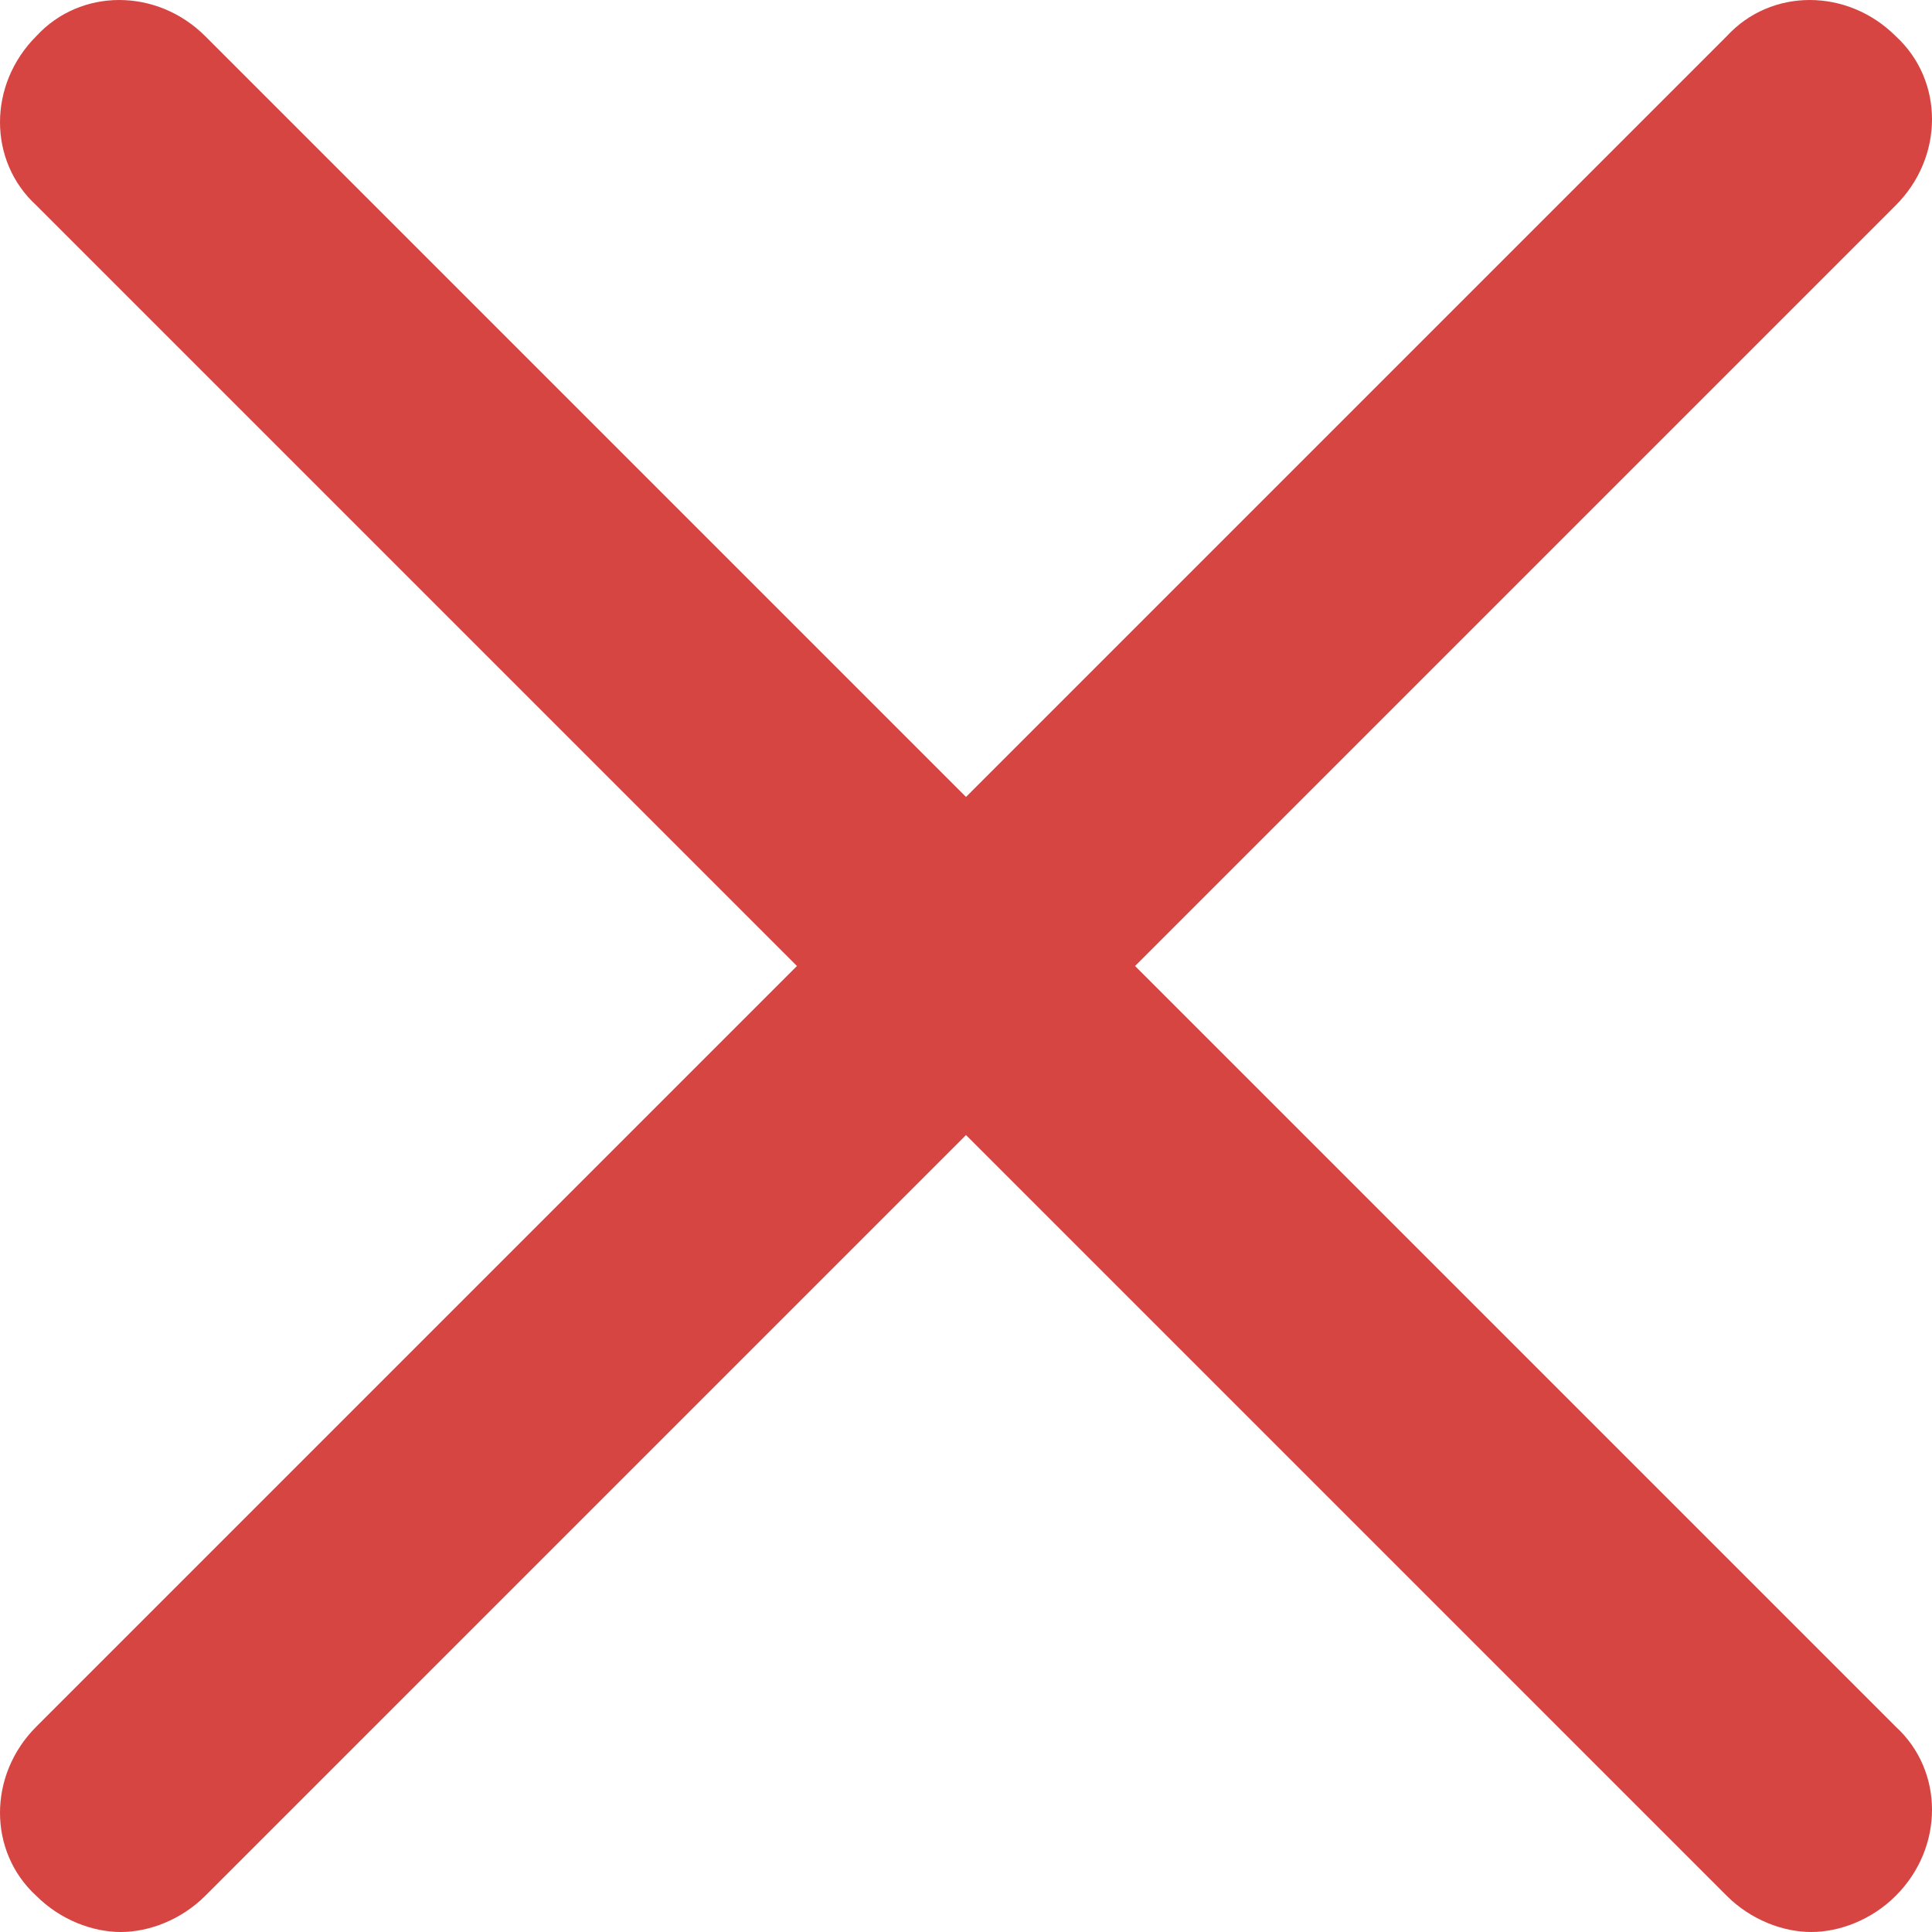
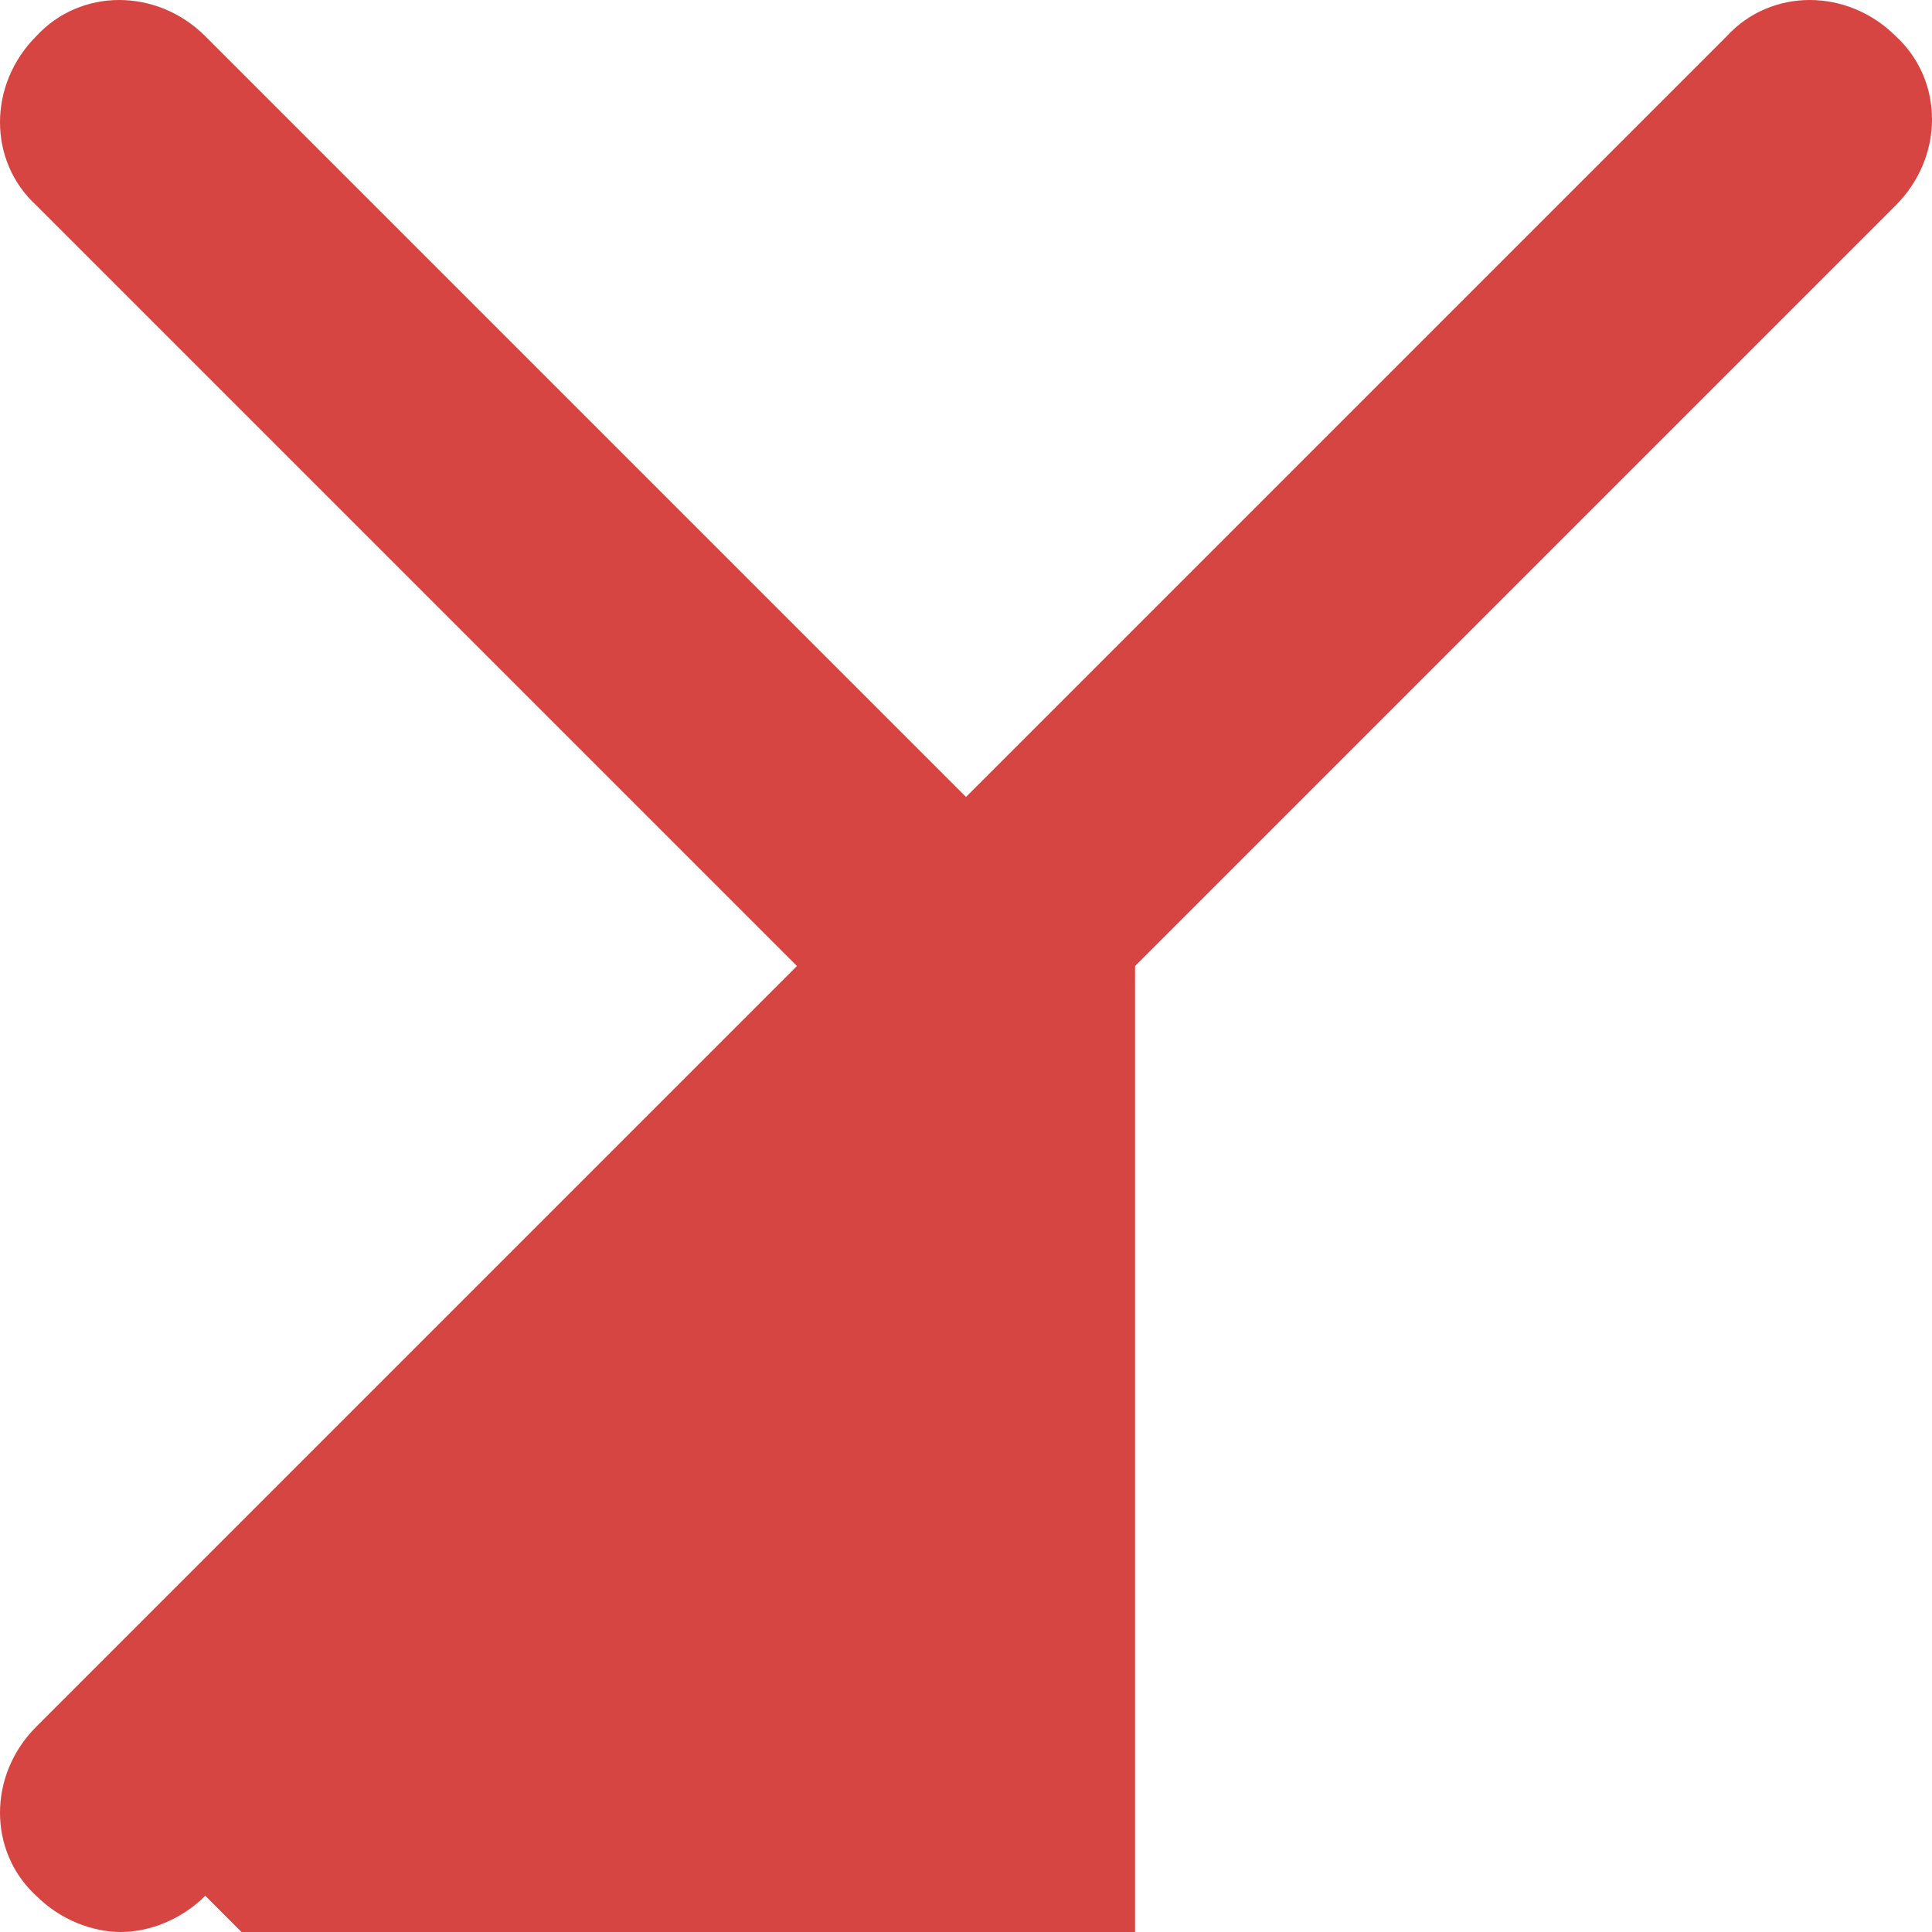
<svg xmlns="http://www.w3.org/2000/svg" version="1.1" id="Capa_1" x="0px" y="0px" viewBox="-273 396.9 48 48" style="enable-background:new -273 396.9 48 48;" xml:space="preserve">
  <style type="text/css">
	.st0{fill:#D64541;}
</style>
  <g>
-     <path class="st0" d="M-244.8,420.9l18.9-18.9c1.2-1.2,1.2-3.1,0-4.2c-1.2-1.2-3.1-1.2-4.2,0l-18.9,18.9l-18.9-18.9   c-1.2-1.2-3.1-1.2-4.2,0c-1.2,1.2-1.2,3.1,0,4.2l18.9,18.9l-18.9,18.9c-1.2,1.2-1.2,3.1,0,4.2c0.6,0.6,1.4,0.9,2.1,0.9   s1.5-0.3,2.1-0.9l18.9-18.9l18.9,18.9c0.6,0.6,1.4,0.9,2.1,0.9s1.5-0.3,2.1-0.9c1.2-1.2,1.2-3.1,0-4.2L-244.8,420.9z" />
+     <path class="st0" d="M-244.8,420.9l18.9-18.9c1.2-1.2,1.2-3.1,0-4.2c-1.2-1.2-3.1-1.2-4.2,0l-18.9,18.9l-18.9-18.9   c-1.2-1.2-3.1-1.2-4.2,0c-1.2,1.2-1.2,3.1,0,4.2l18.9,18.9l-18.9,18.9c-1.2,1.2-1.2,3.1,0,4.2c0.6,0.6,1.4,0.9,2.1,0.9   s1.5-0.3,2.1-0.9l18.9,18.9c0.6,0.6,1.4,0.9,2.1,0.9s1.5-0.3,2.1-0.9c1.2-1.2,1.2-3.1,0-4.2L-244.8,420.9z" />
  </g>
</svg>